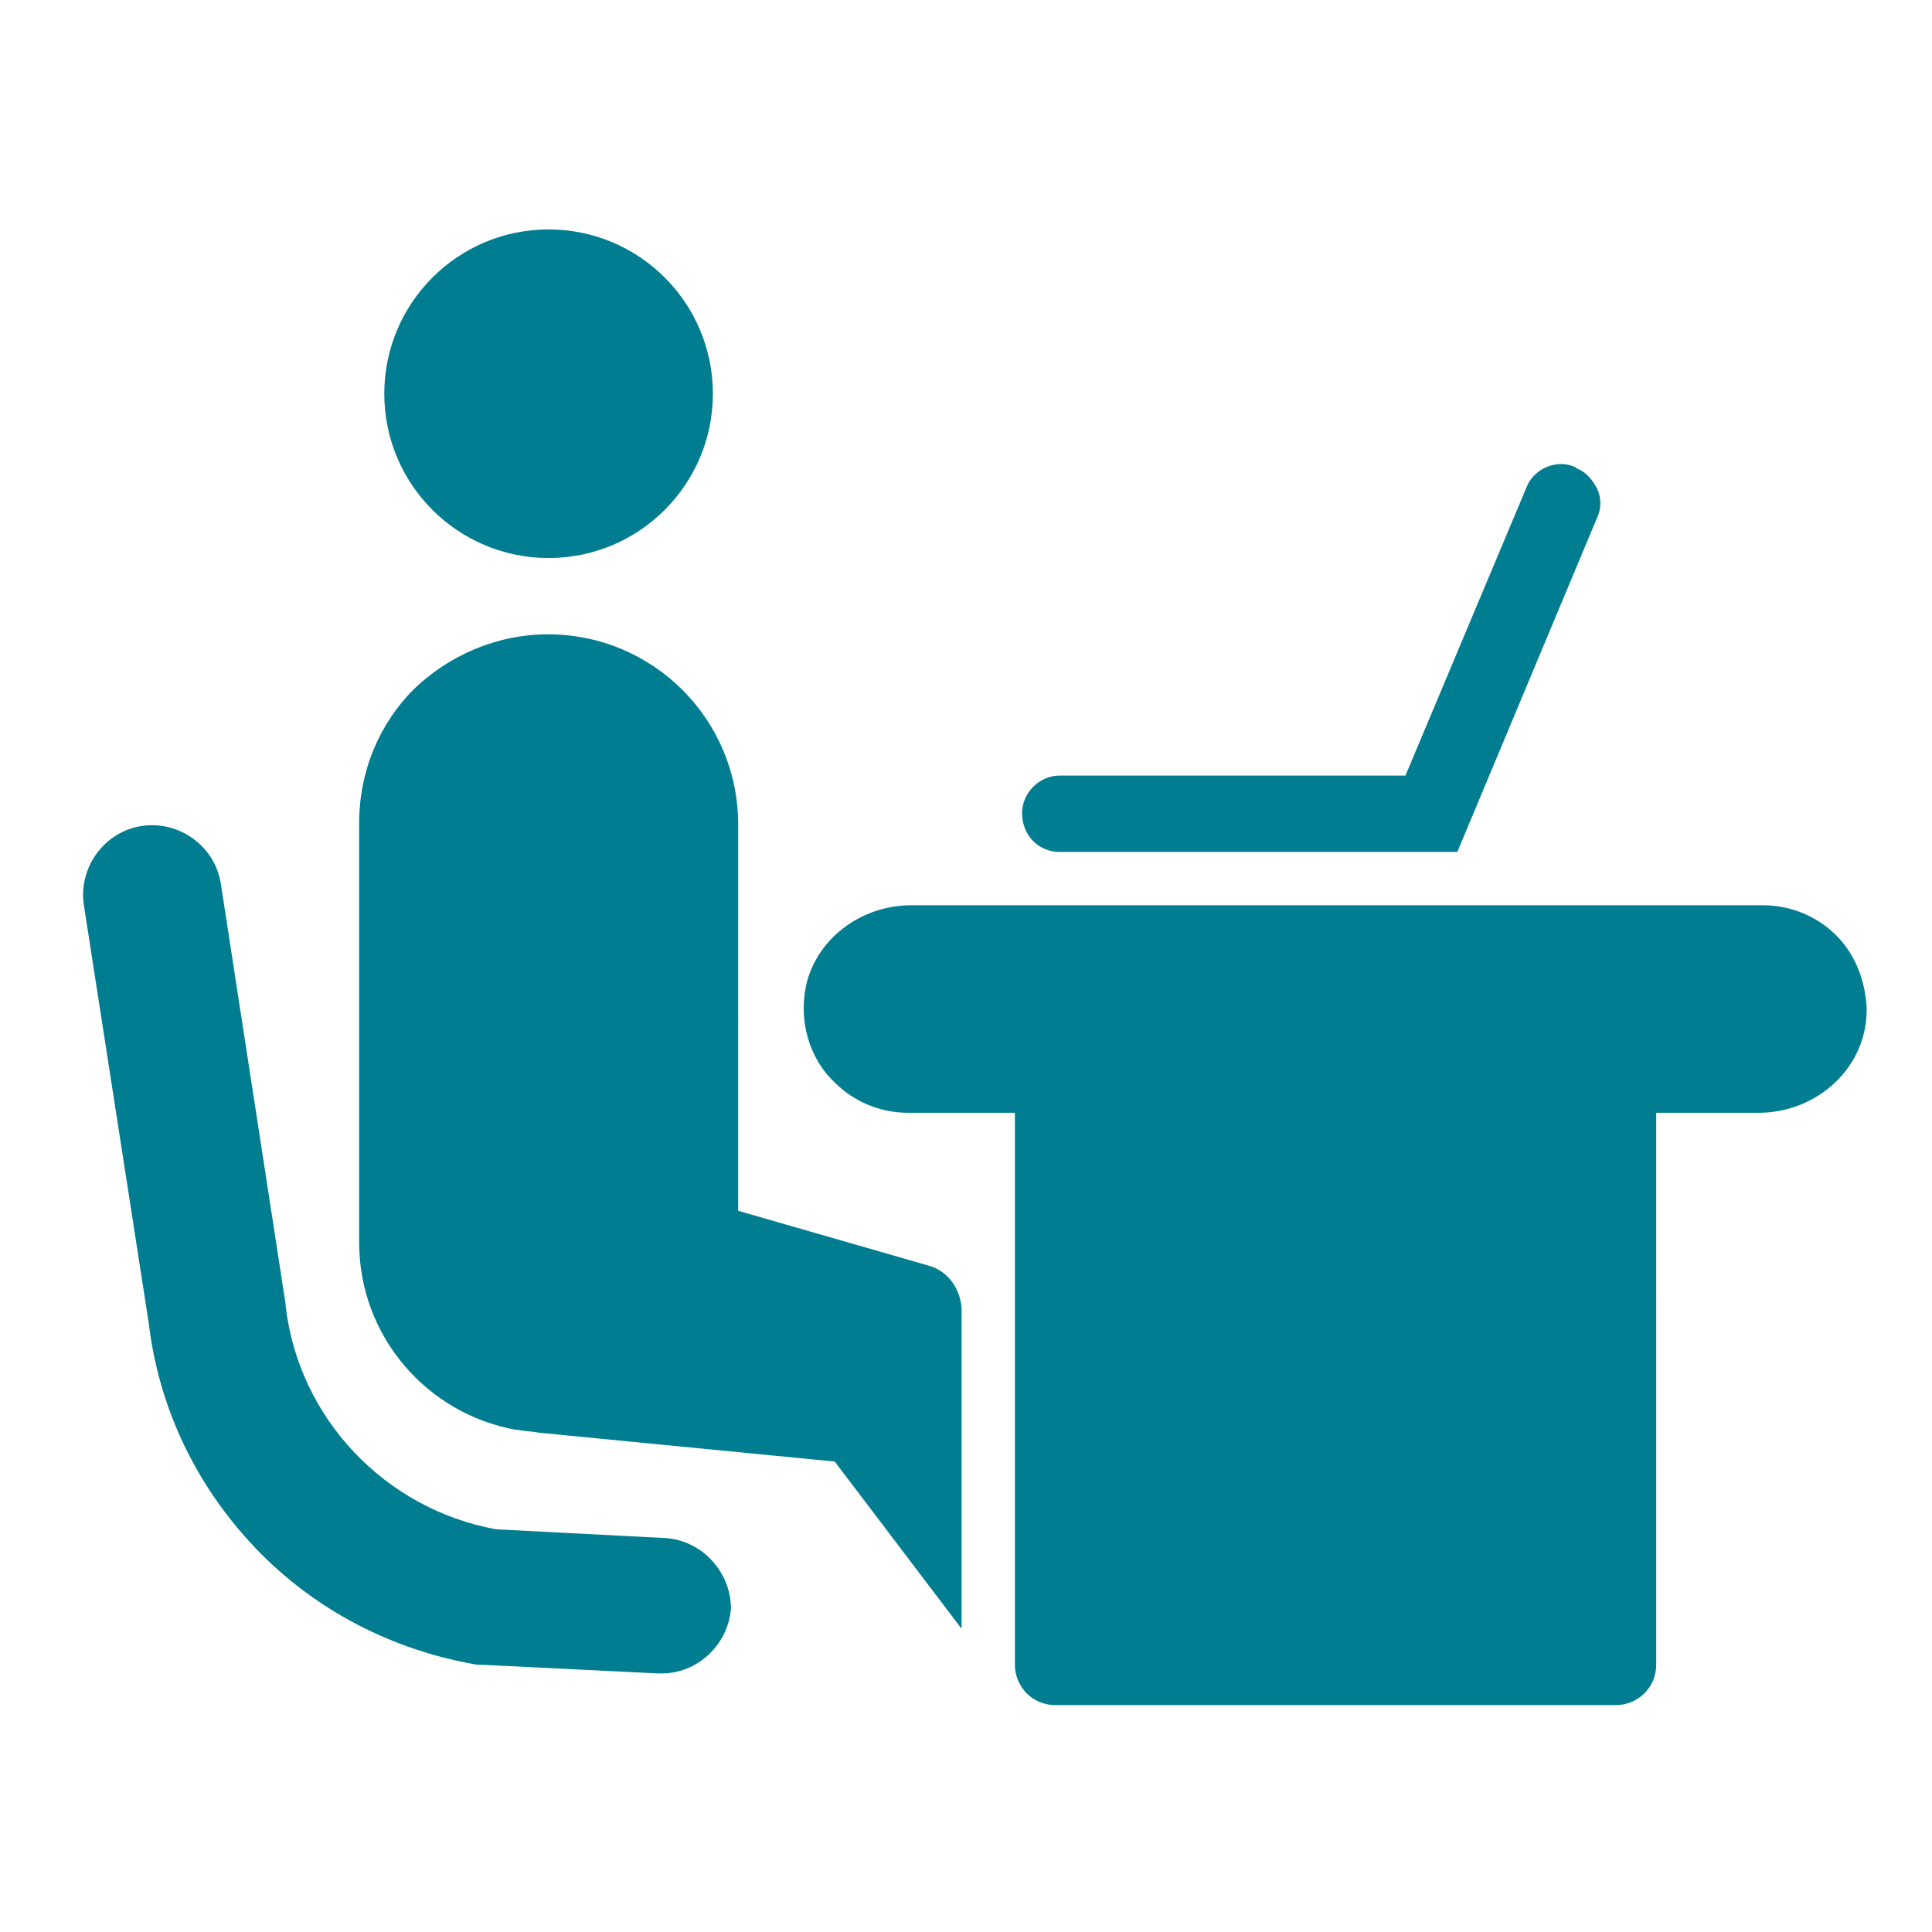
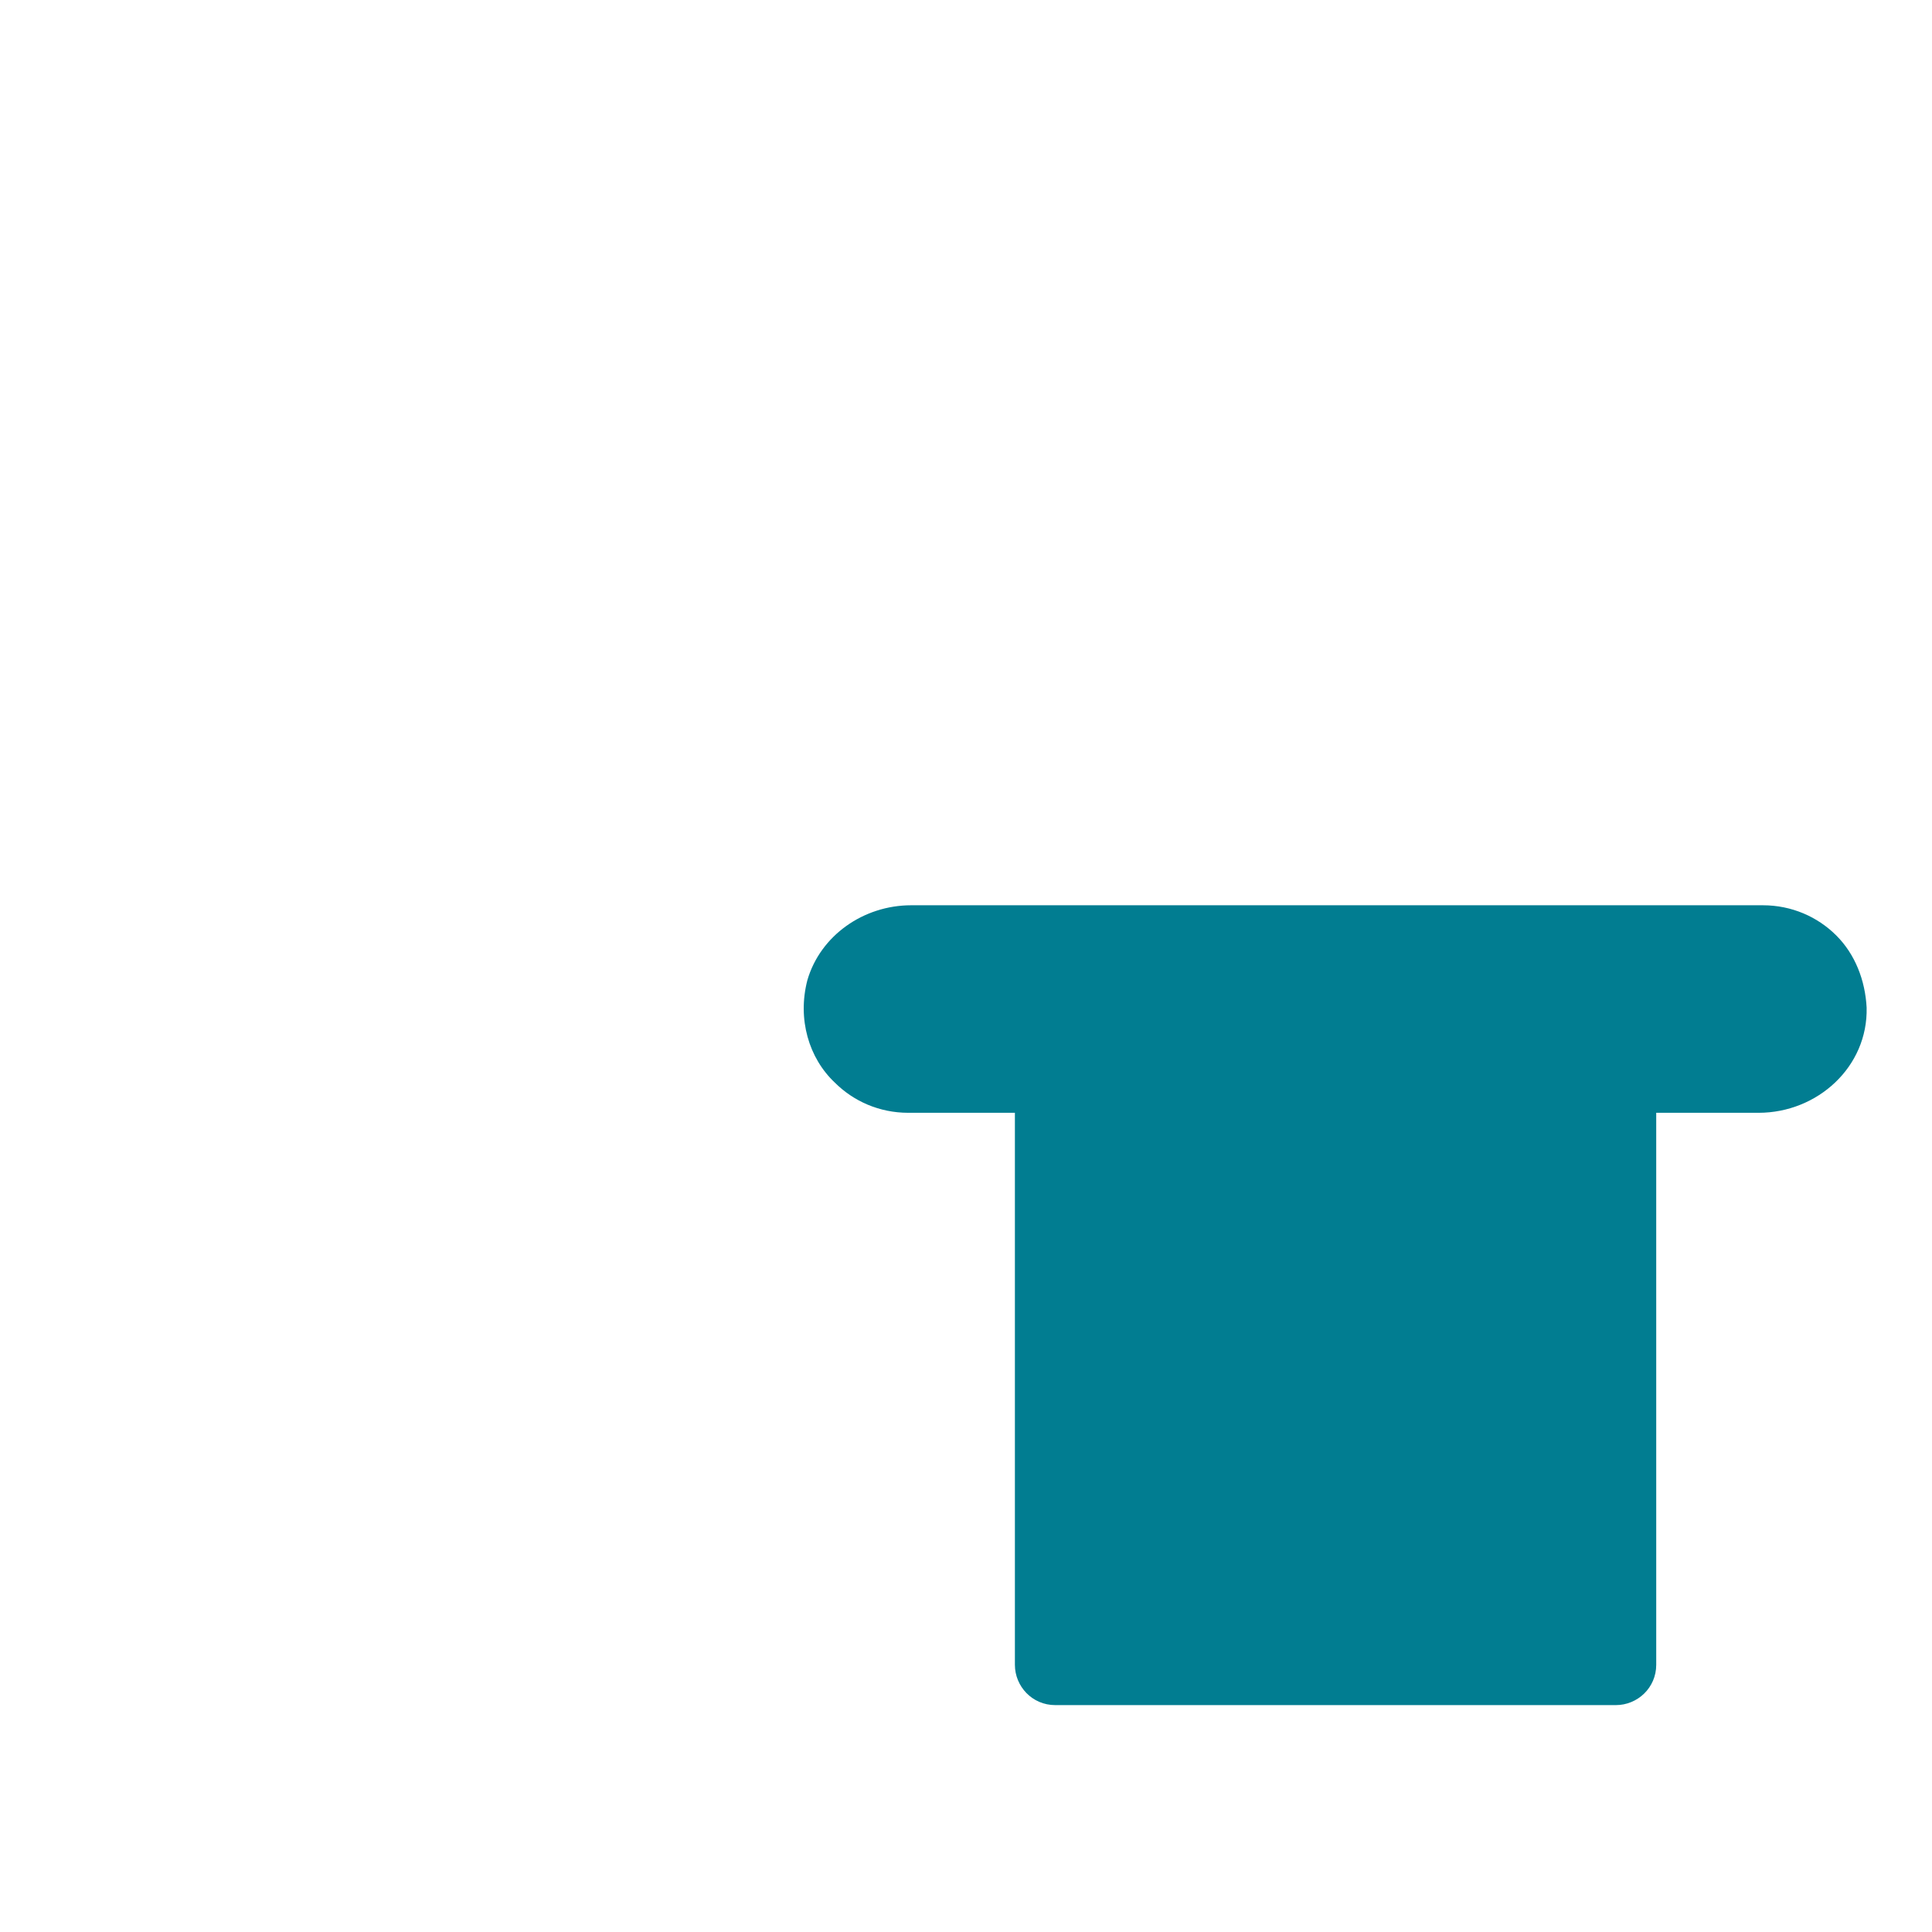
<svg xmlns="http://www.w3.org/2000/svg" width="207" height="207" viewBox="0 0 207 207" fill="none">
-   <path d="M58.797 24.581C68.519 24.593 76.391 32.483 76.38 42.205C76.368 51.927 68.477 59.799 58.756 59.788C49.034 59.776 41.162 51.885 41.174 42.163C41.186 32.441 49.076 24.57 58.797 24.581Z" fill="#017D91" />
-   <path d="M71.062 164.78L53.151 163.853C41.261 161.691 31.996 151.964 30.607 139.92V139.765L23.659 94.676C23.041 90.661 19.181 87.882 15.166 88.5C11.151 89.118 8.372 92.977 8.989 96.993L15.937 141.77C17.018 150.88 21.033 159.219 27.364 165.858C33.695 172.498 42.034 176.821 51.144 178.366H51.606L70.444 179.293H70.907C74.768 179.293 78.01 176.204 78.319 172.345C78.32 168.484 75.231 164.933 71.062 164.778V164.78Z" fill="#017D91" />
  <path d="M196.753 100.236C194.745 98.228 191.967 96.993 188.878 96.993H97.62C92.525 96.993 87.893 100.236 86.503 105.022C85.422 109.191 86.657 113.361 89.437 115.985C91.445 117.993 94.224 119.228 97.312 119.228H108.739V178.367C108.739 180.683 110.592 182.69 113.062 182.69H173.129C175.445 182.69 177.453 180.837 177.453 178.367L177.452 119.228H188.415C194.746 119.228 200.15 114.286 199.996 107.956C199.841 105.022 198.76 102.242 196.752 100.235L196.753 100.236Z" fill="#017D91" />
-   <path d="M99.472 135.596L79.09 129.728L79.091 88.346C79.091 77.074 69.981 67.963 58.708 67.963C53.149 67.963 48.053 70.279 44.348 73.83C40.643 77.536 38.481 82.631 38.481 88.19V133.125C38.481 143.161 45.738 151.5 55.312 153.199H55.466C56.239 153.353 57.01 153.353 57.782 153.507L89.436 156.596L103.025 174.508L103.024 140.845C103.178 138.529 101.788 136.213 99.471 135.595L99.472 135.596Z" fill="#017D91" />
-   <path d="M113.524 91.281H156.142L171.12 55.459C171.583 54.532 171.583 53.297 171.12 52.37C170.657 51.443 169.885 50.517 168.958 50.208L168.804 50.054C166.796 49.127 164.326 50.208 163.554 52.216L150.583 83.098H113.523C111.362 83.098 109.508 84.951 109.508 87.113C109.509 89.582 111.362 91.281 113.523 91.281L113.524 91.281Z" fill="#017D91" />
</svg>